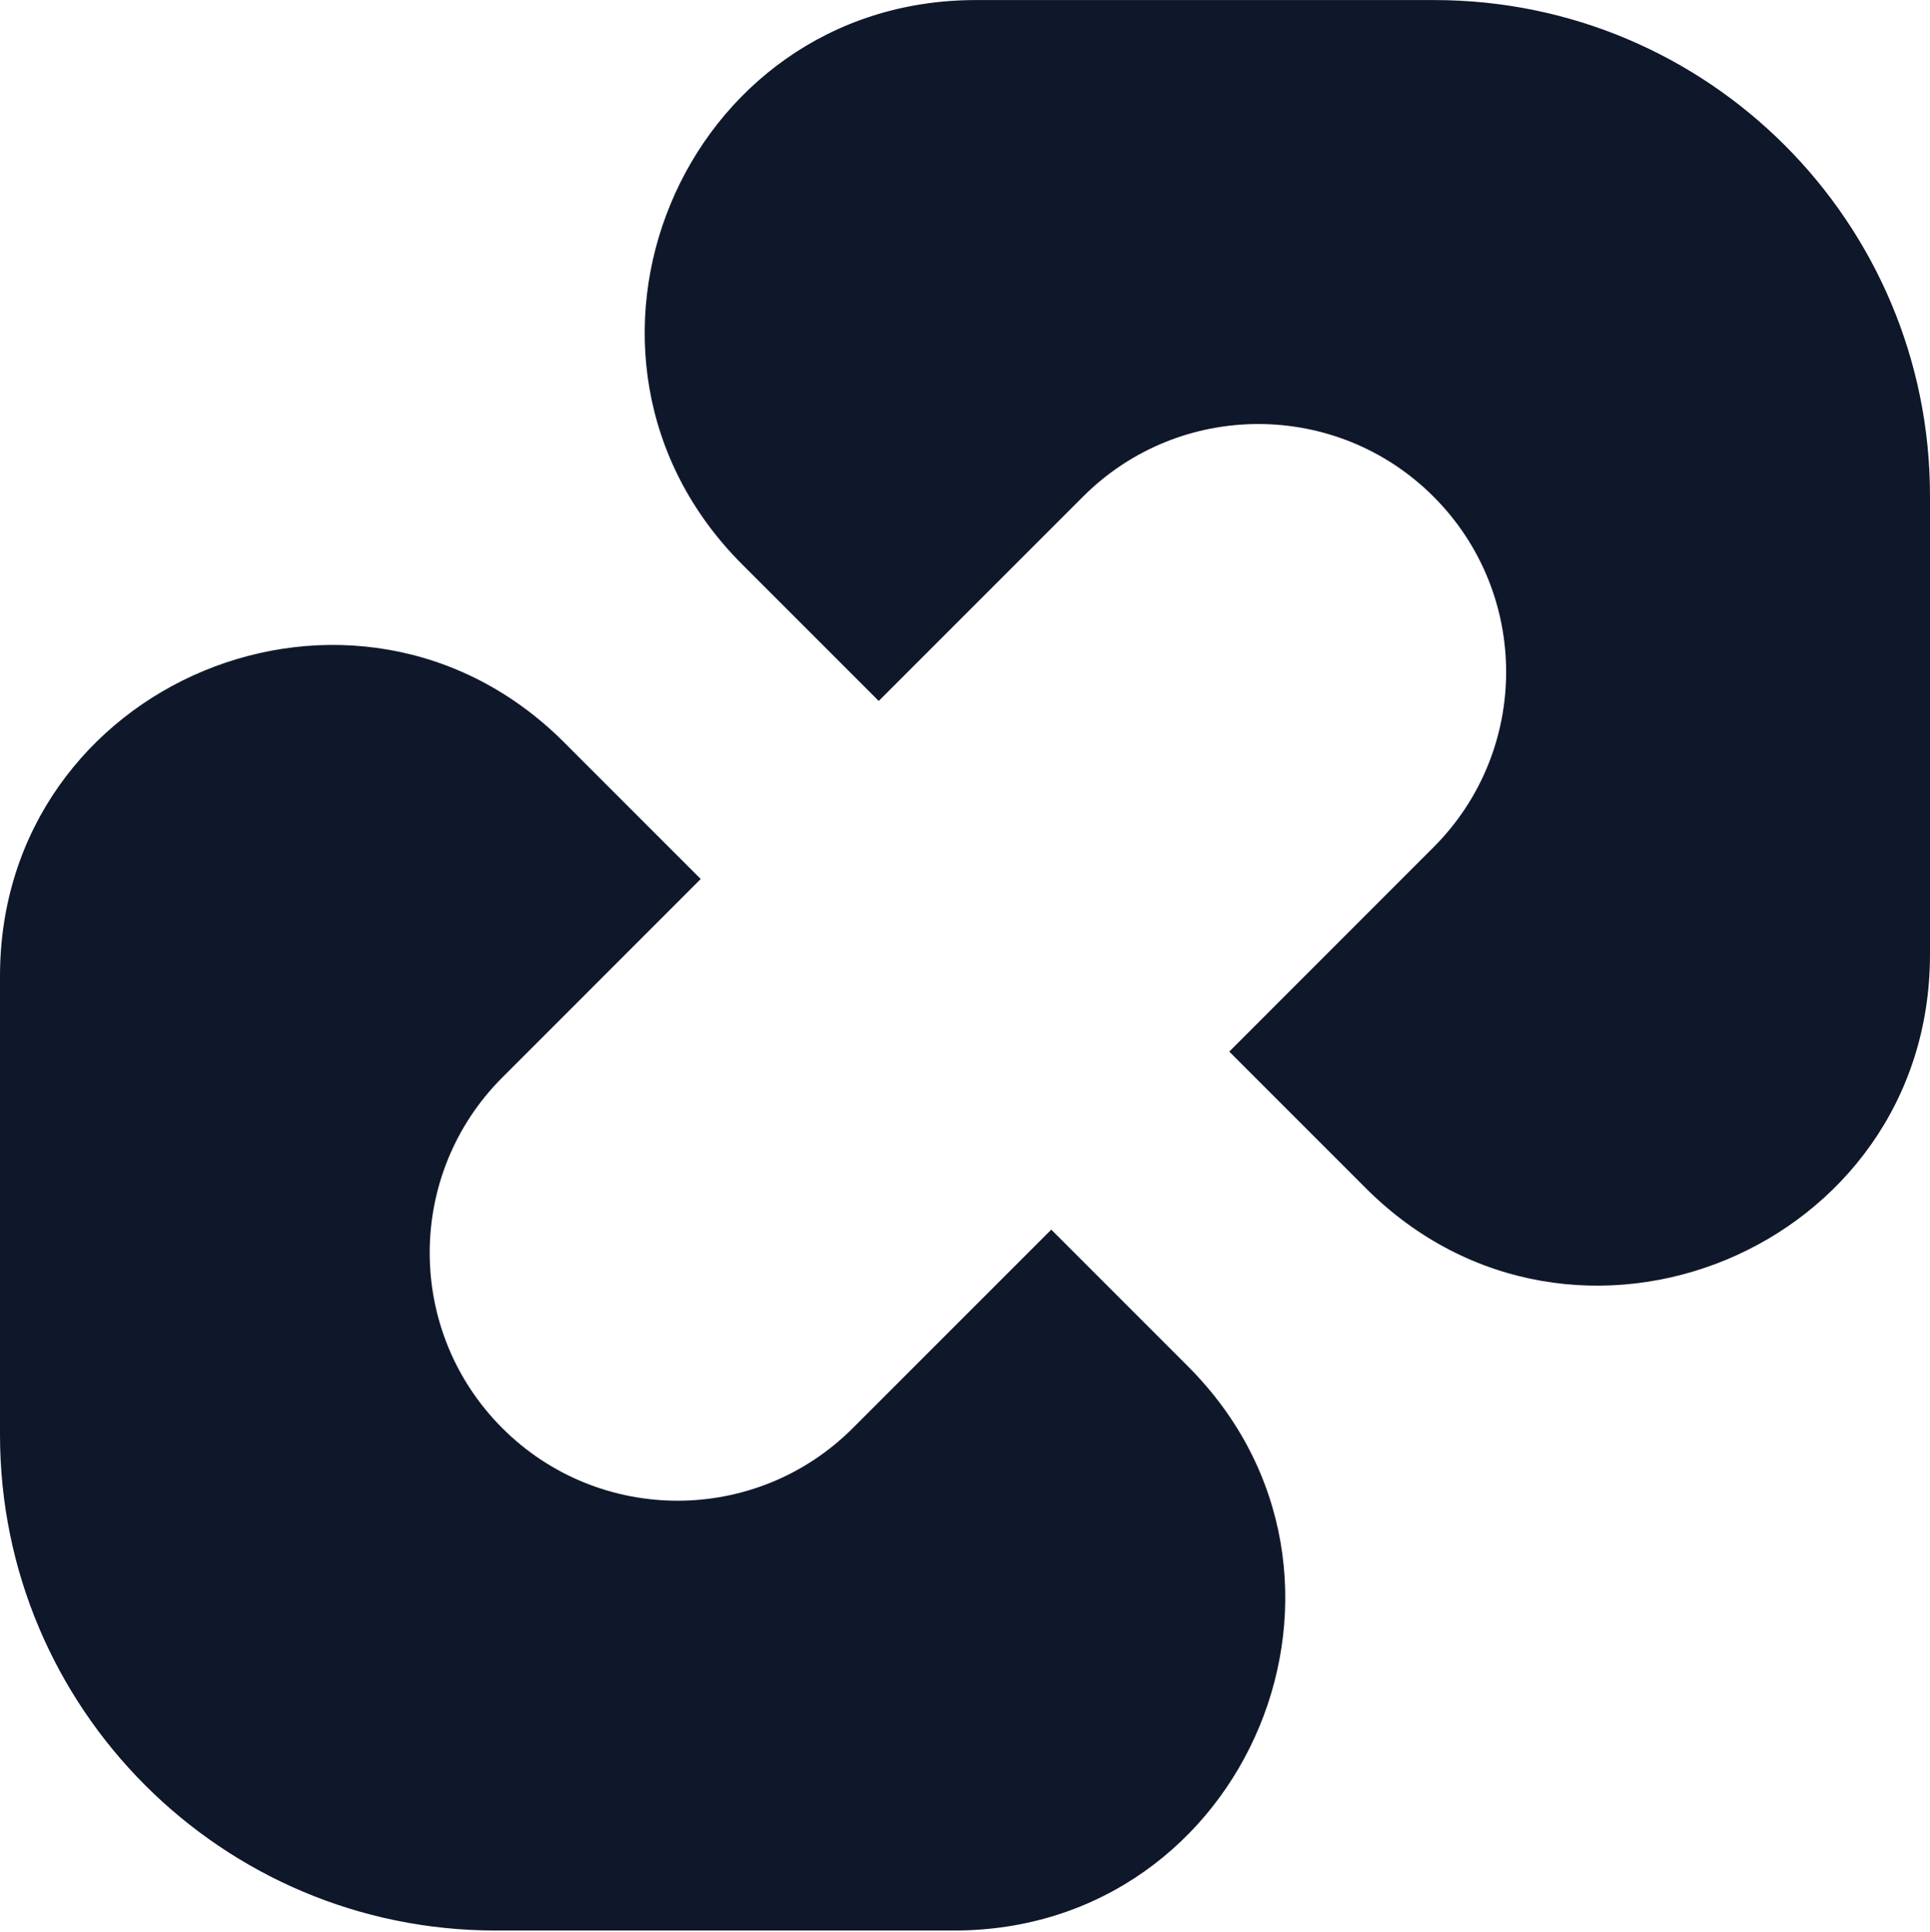
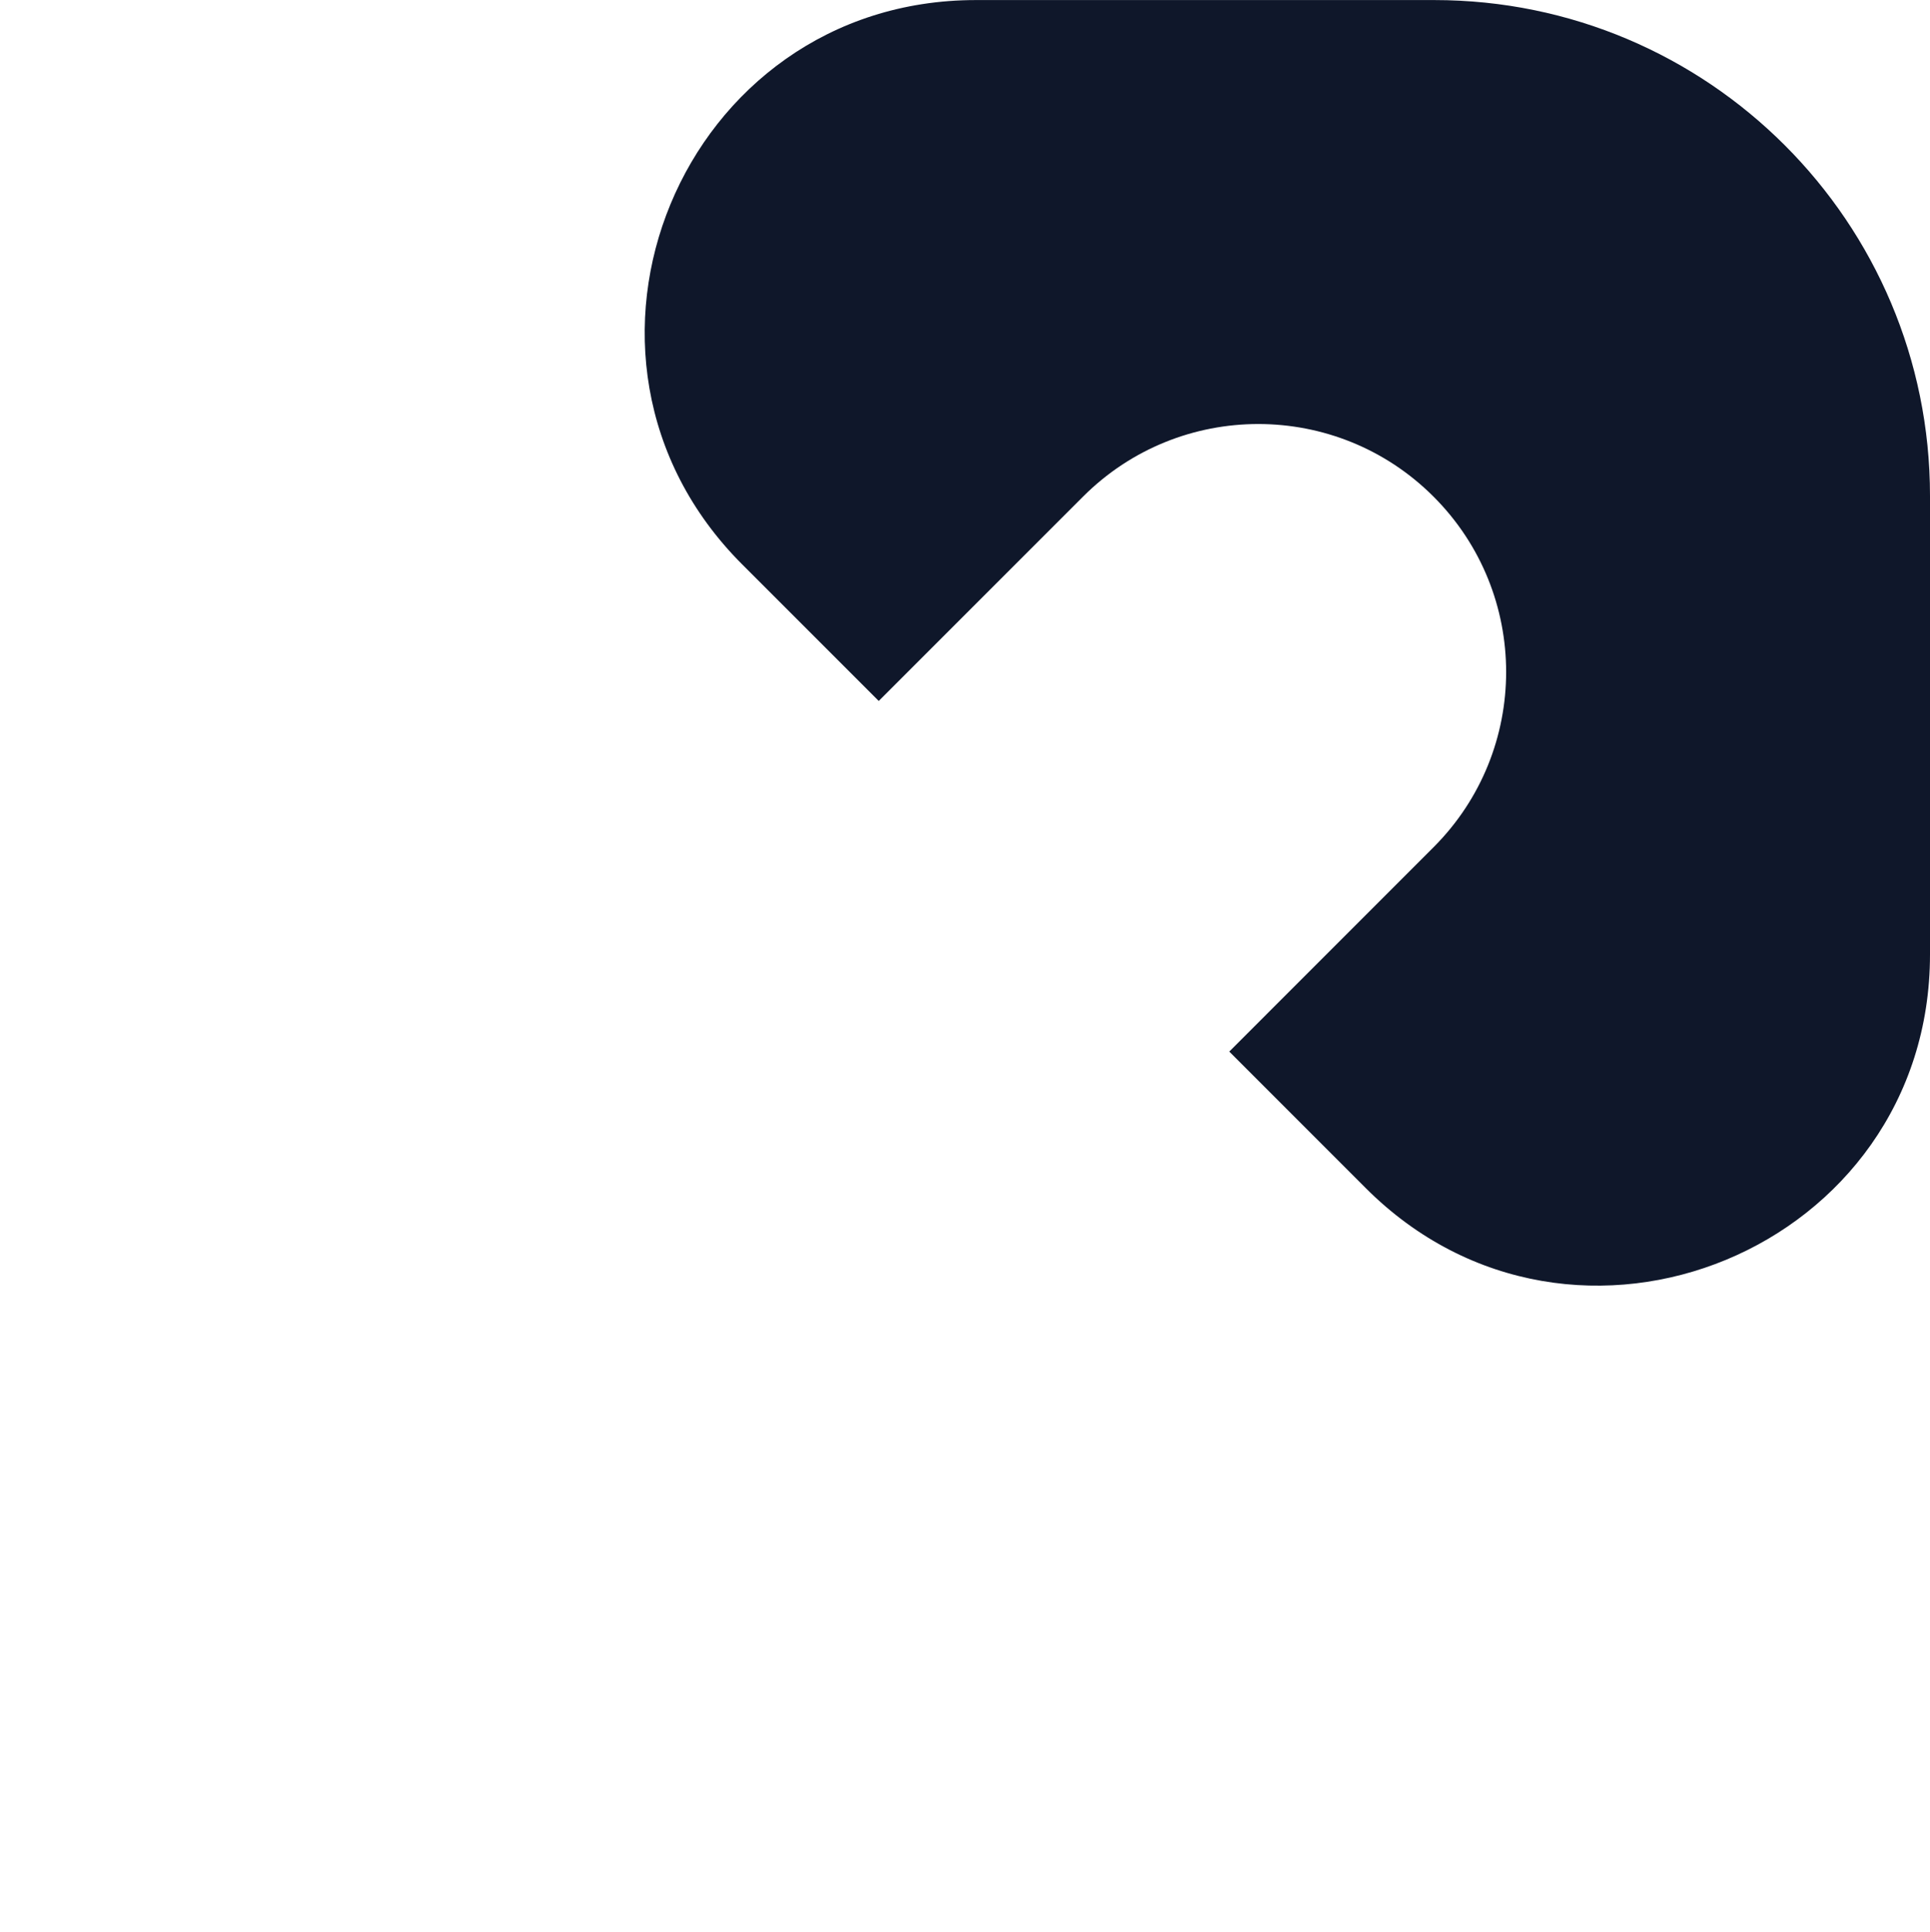
<svg xmlns="http://www.w3.org/2000/svg" fill="none" viewBox="0 0 1440 1441" height="1441" width="1440">
  <path fill="#0F172A" d="M1440 711.953C1440 931.628 1174.4 1041.64 1019.07 886.308L917.171 784.41L1069.59 631.989C1141.81 559.769 1141.81 442.677 1069.59 370.457C997.372 298.237 880.279 298.237 808.059 370.457L655.639 522.877L553.737 420.975C398.403 265.642 508.417 0.045 728.092 0.045H1070.14C1274.41 0.045 1440 165.638 1440 369.908V711.953Z" />
-   <path fill="#0F172A" d="M522.826 655.69L420.931 553.796C265.597 398.462 0 508.475 0 728.15V1070.18C0 1274.45 165.593 1440.05 369.863 1440.05H711.895C931.57 1440.05 1041.58 1174.45 886.25 1019.11L784.358 917.223L636.301 1065.28C564.081 1137.5 446.988 1137.5 374.768 1065.28C302.548 993.06 302.548 875.968 374.768 803.748L522.826 655.69Z" />
</svg>